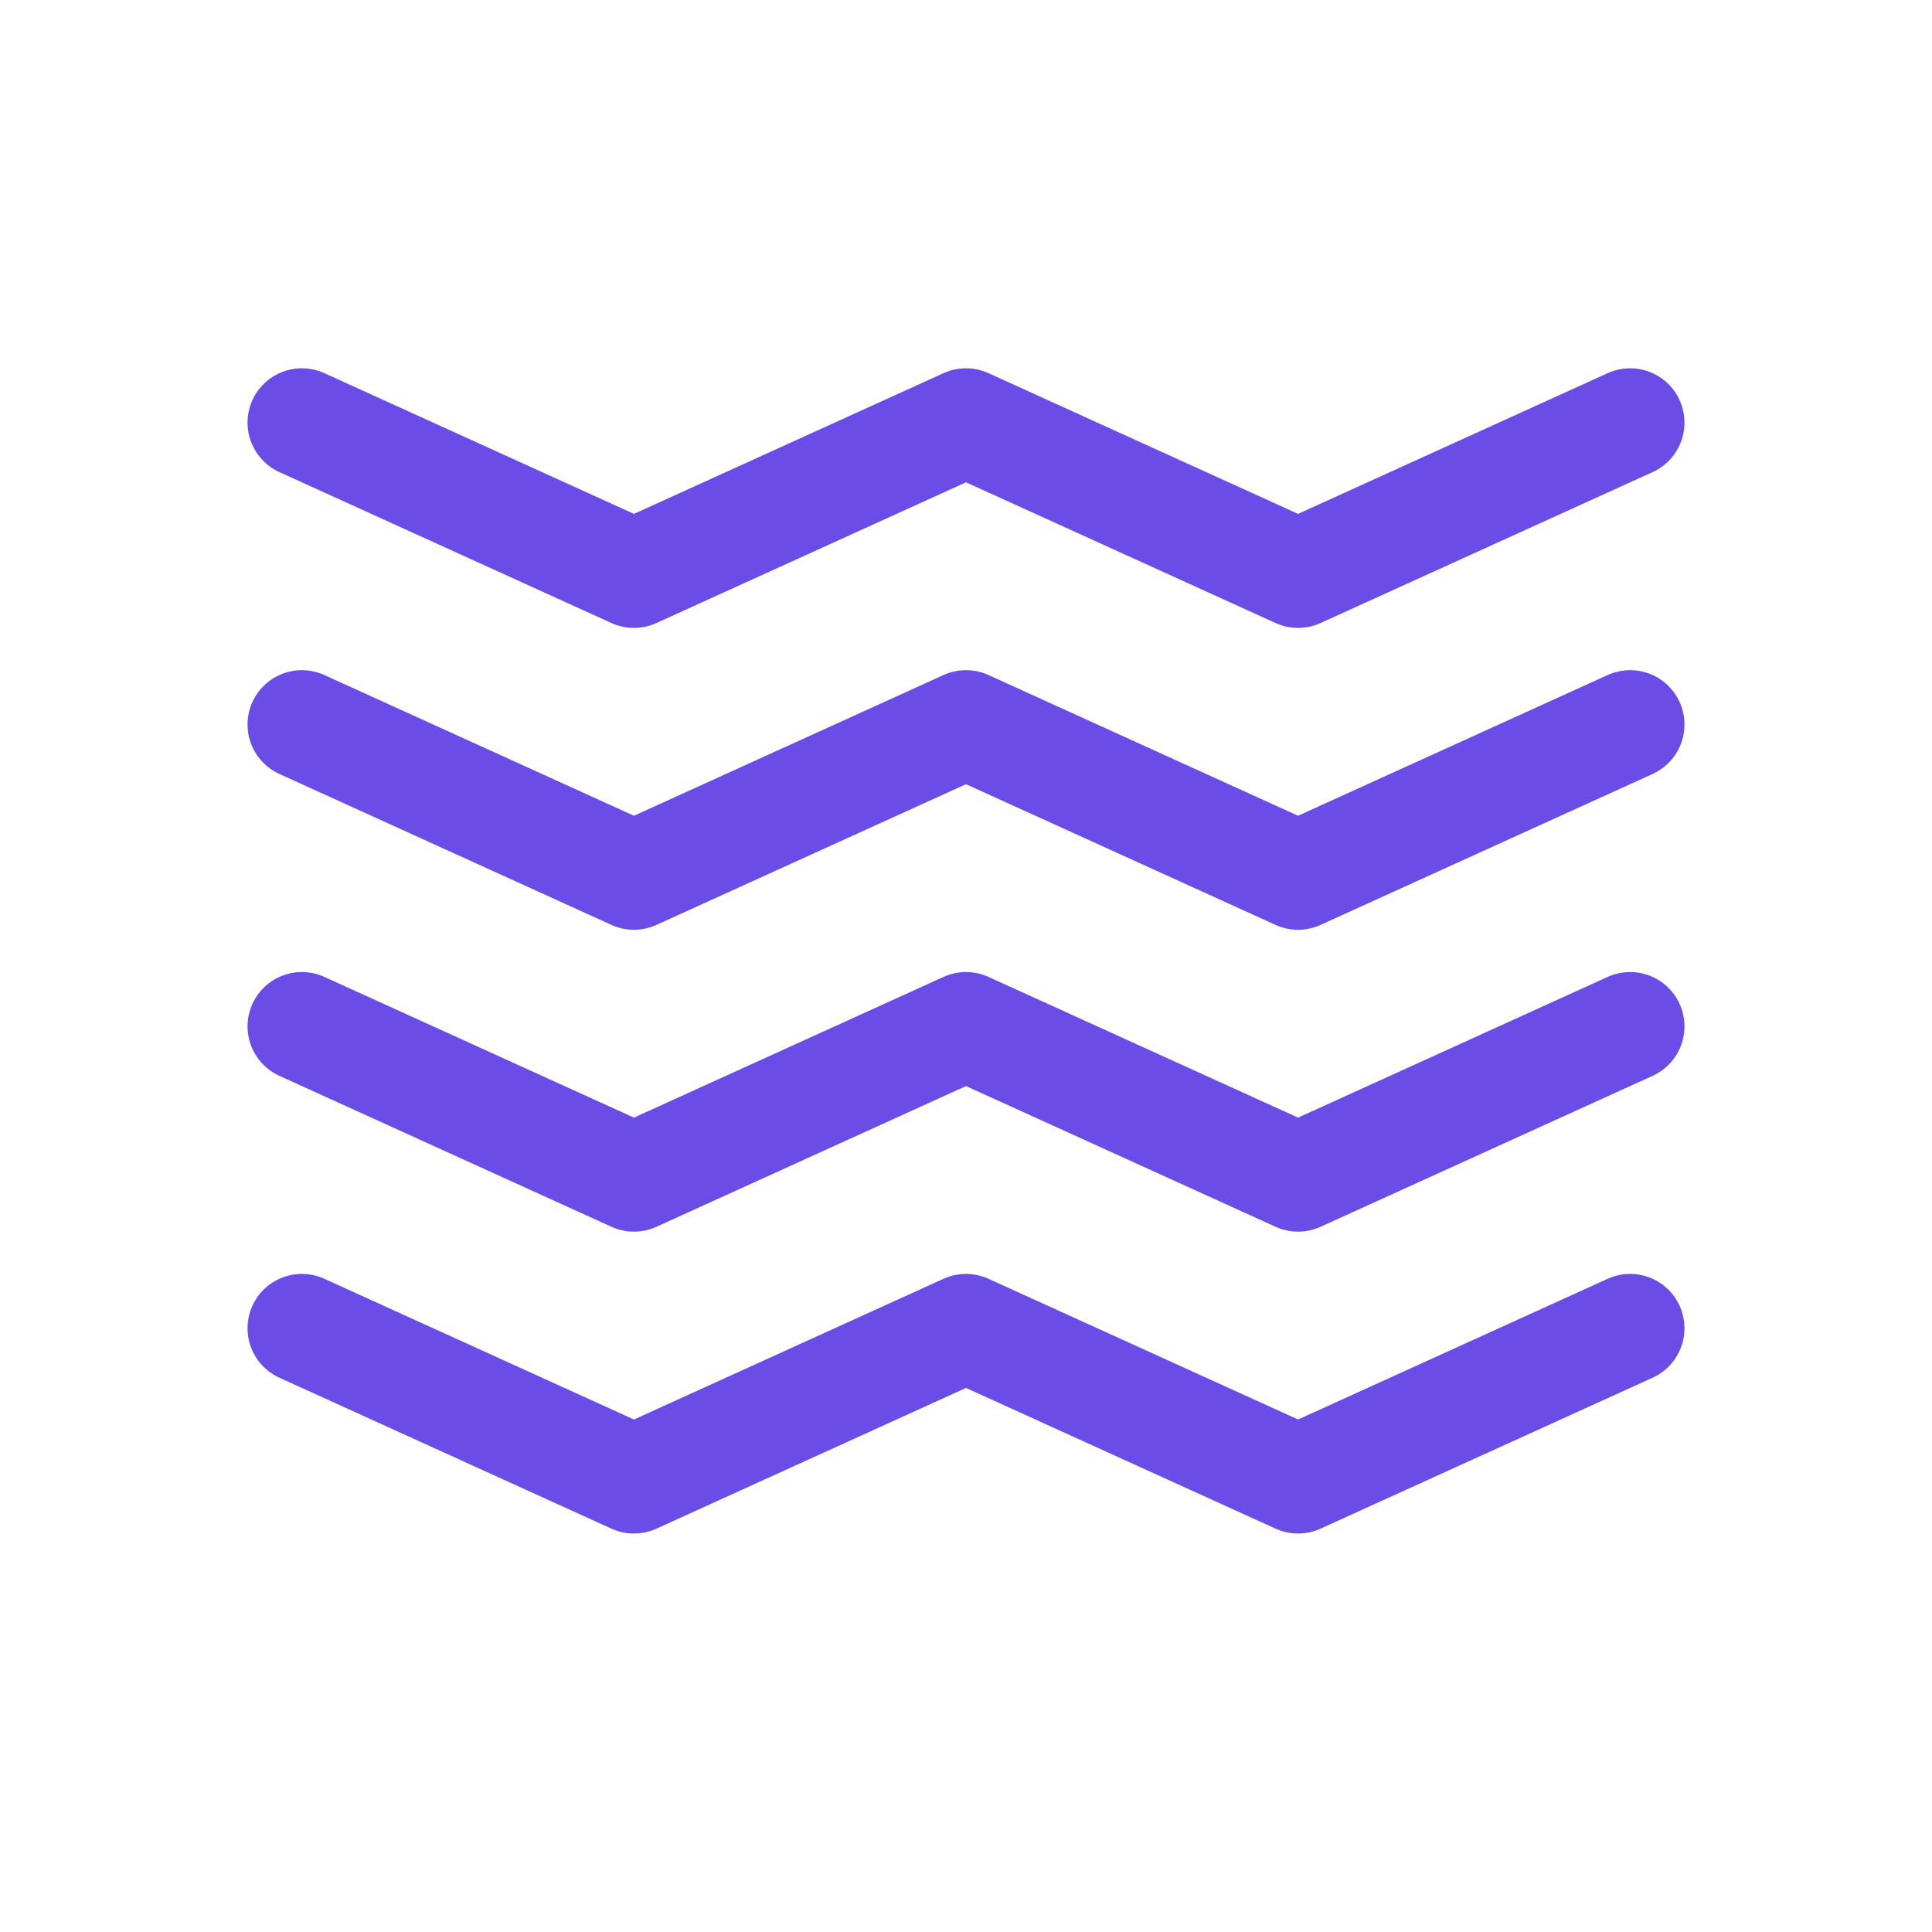
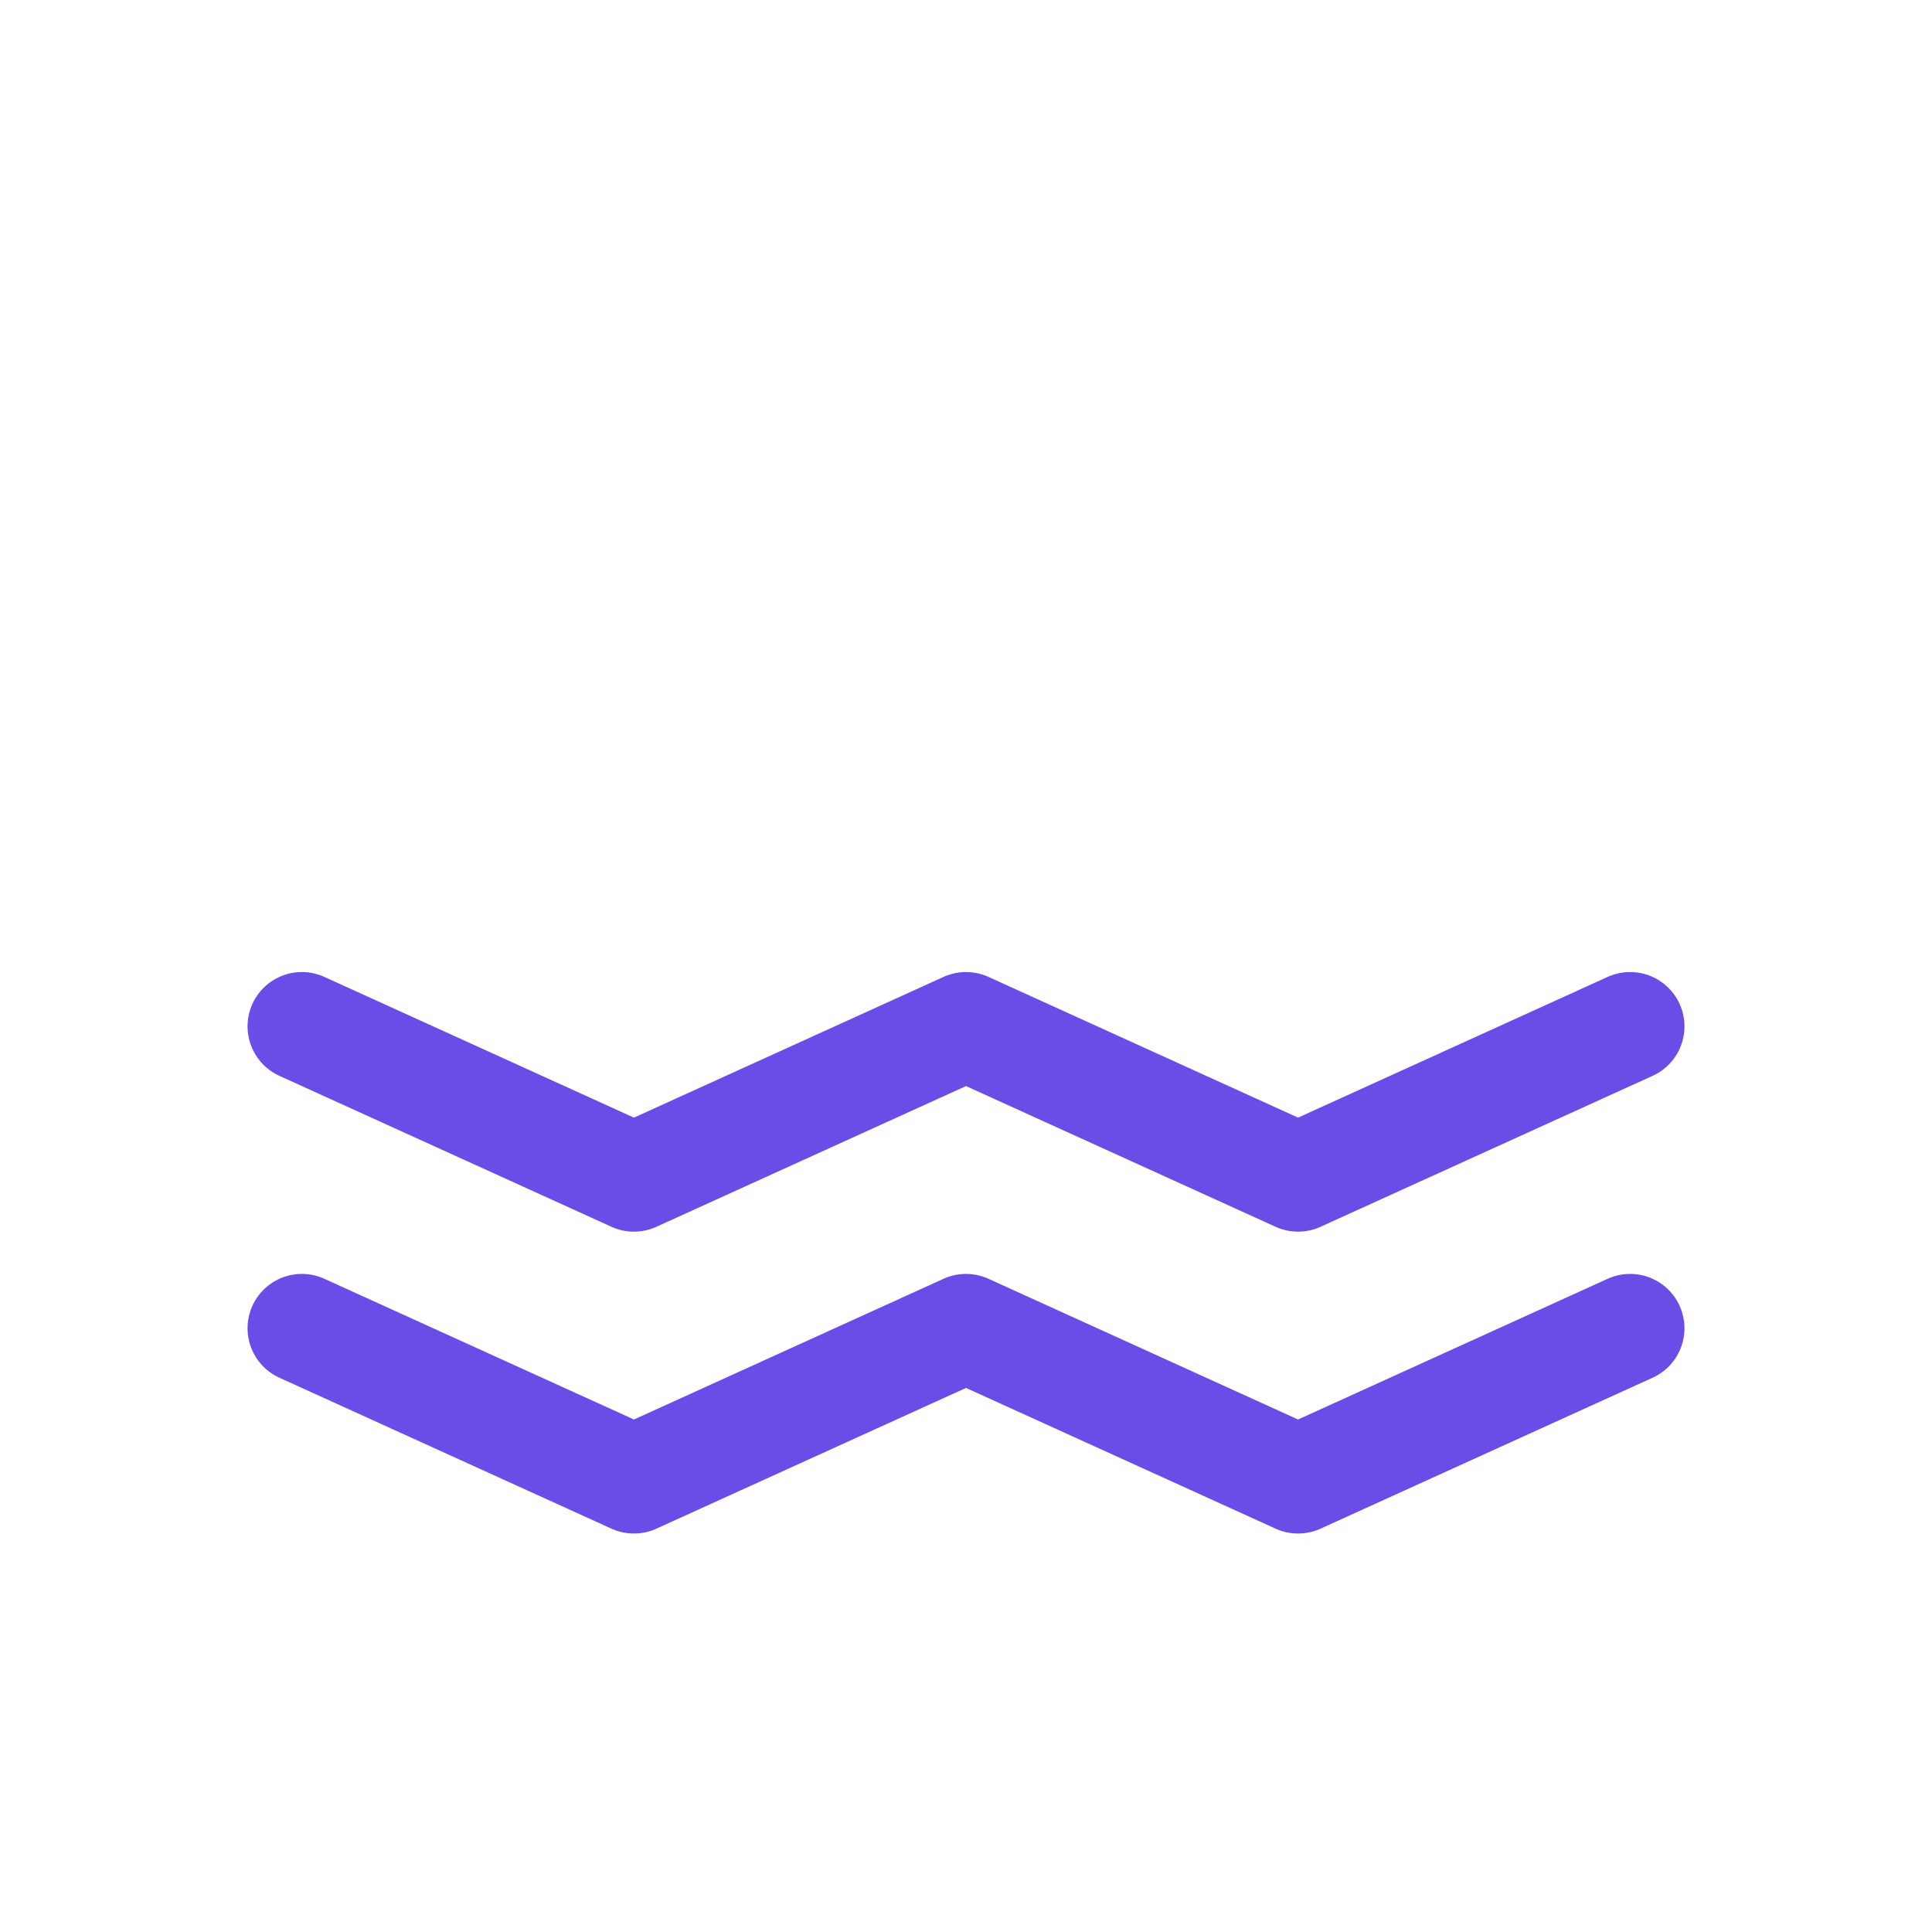
<svg xmlns="http://www.w3.org/2000/svg" viewBox="0 0 32 32">
  <g transform="translate(5, 6)">
-     <path d="M 0,1 L 5.5,3.5 L 11,1 L 16.5,3.5 L 22,1" stroke="#6B4CE6" stroke-width="1.8" fill="none" stroke-linecap="round" stroke-linejoin="round" />
-     <path d="M 0,6 L 5.5,8.5 L 11,6 L 16.5,8.5 L 22,6" stroke="#6B4CE6" stroke-width="1.8" fill="none" stroke-linecap="round" stroke-linejoin="round" />
    <path d="M 0,11 L 5.5,13.5 L 11,11 L 16.5,13.5 L 22,11" stroke="#6B4CE6" stroke-width="1.8" fill="none" stroke-linecap="round" stroke-linejoin="round" />
    <path d="M 0,16 L 5.5,18.5 L 11,16 L 16.5,18.5 L 22,16" stroke="#6B4CE6" stroke-width="1.8" fill="none" stroke-linecap="round" stroke-linejoin="round" />
  </g>
</svg>